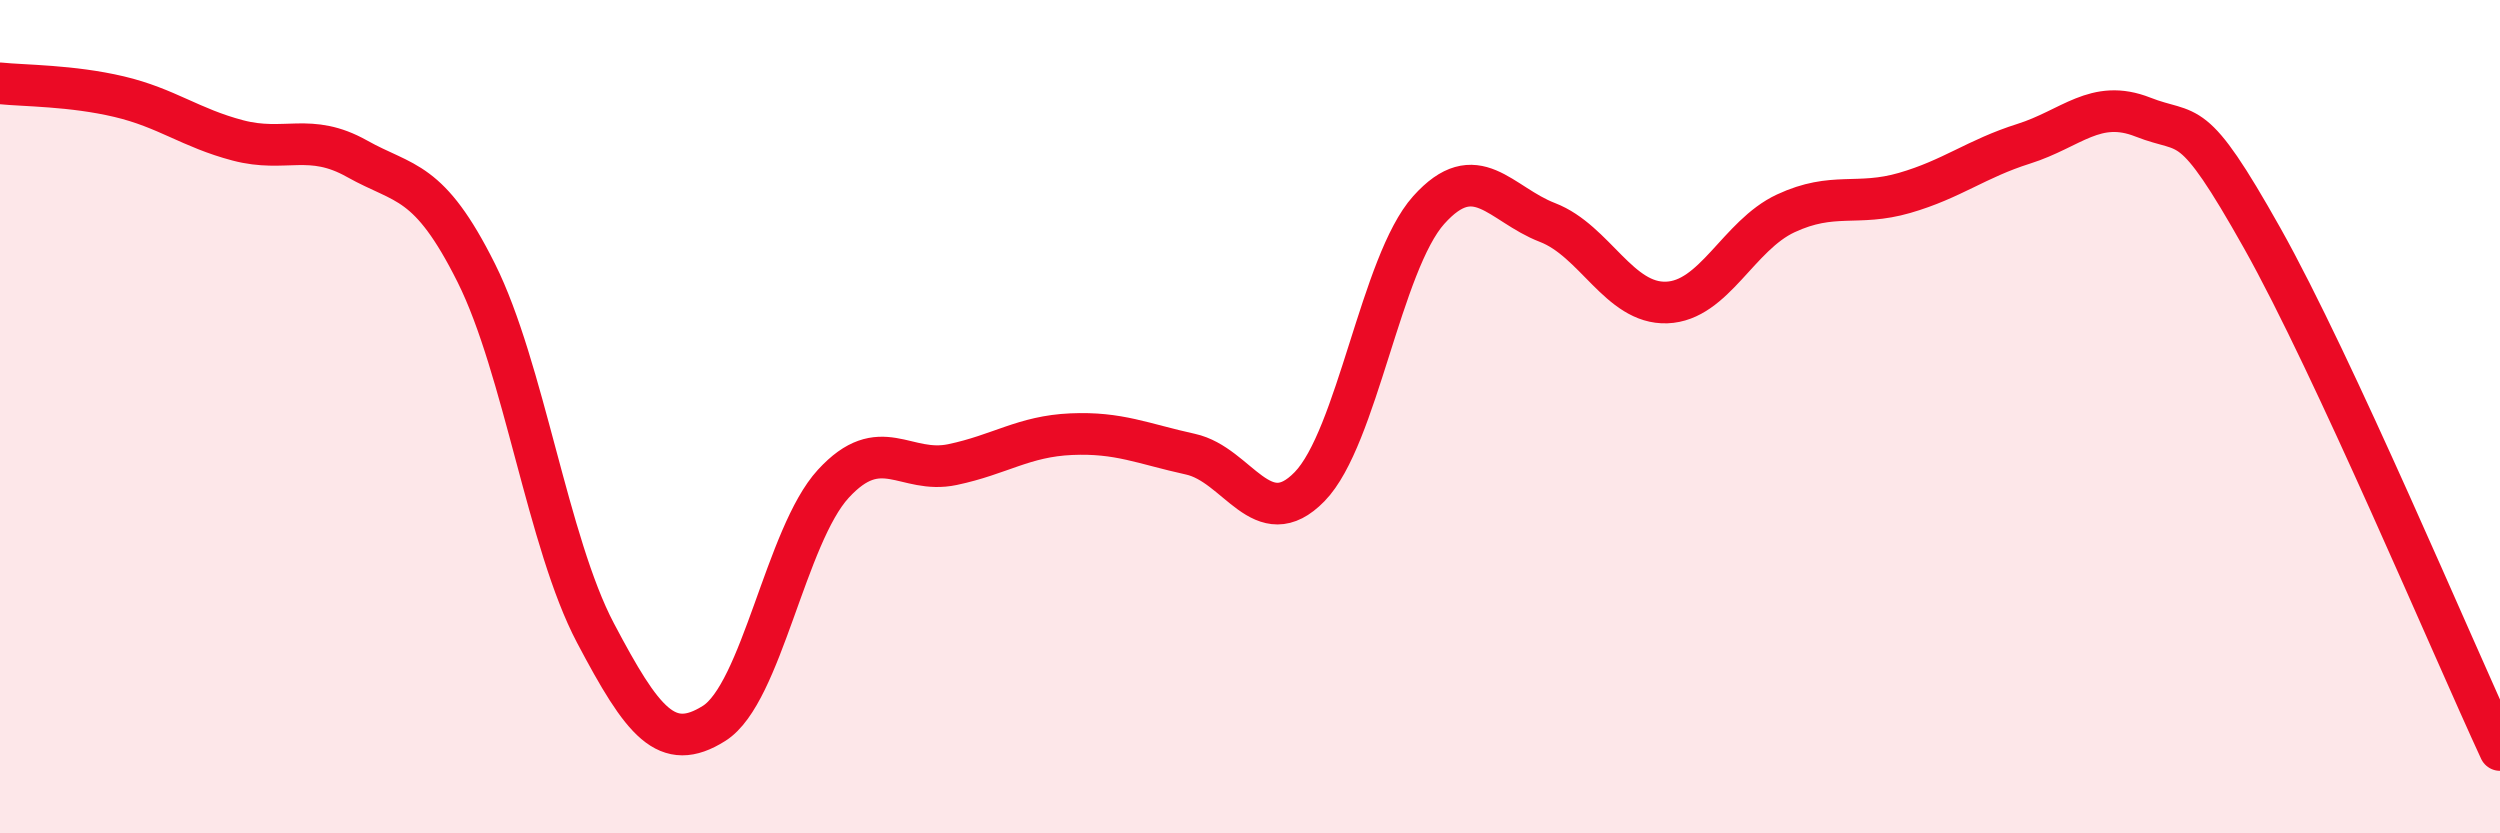
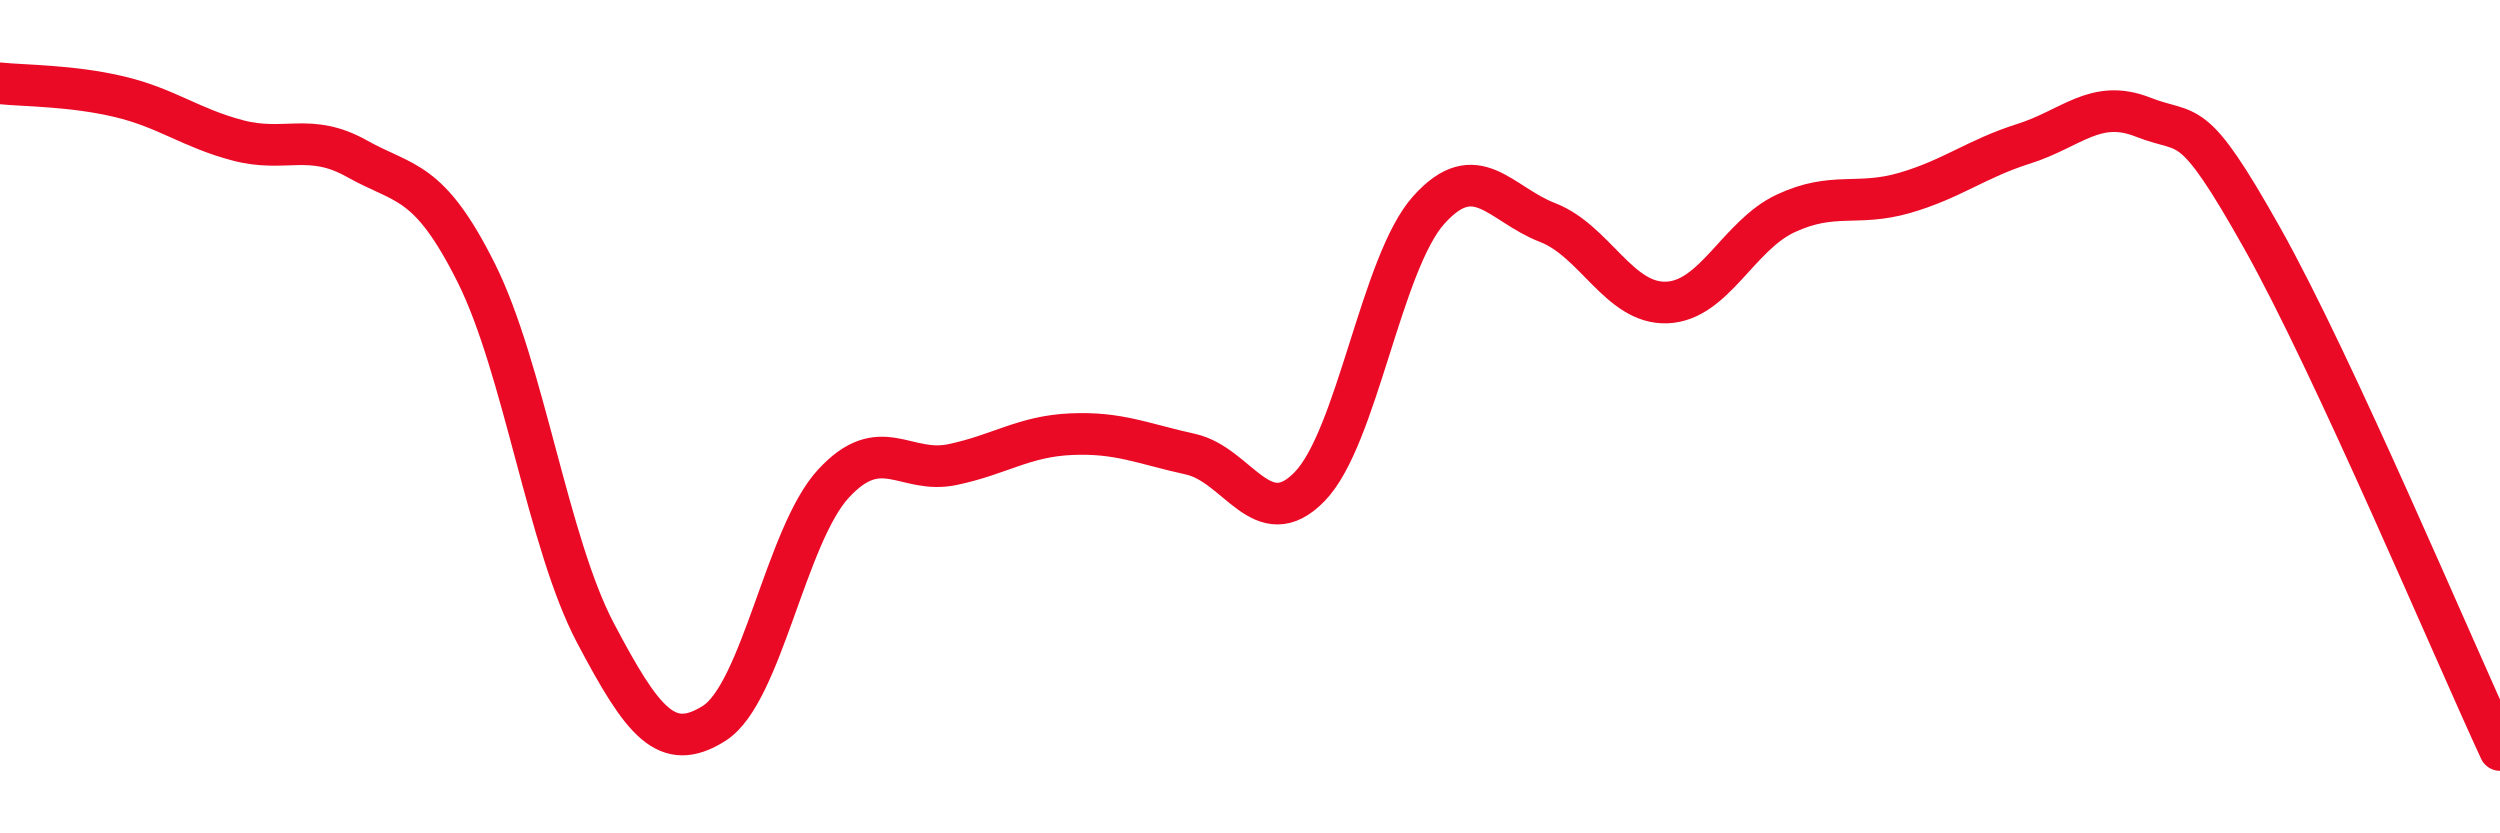
<svg xmlns="http://www.w3.org/2000/svg" width="60" height="20" viewBox="0 0 60 20">
-   <path d="M 0,2 C 0.57,2.06 1.72,2.05 2.86,2.32 C 4,2.59 4.57,3.07 5.71,3.37 C 6.85,3.67 7.43,3.17 8.57,3.81 C 9.71,4.45 10.29,4.27 11.43,6.55 C 12.57,8.83 13.15,13.03 14.29,15.19 C 15.43,17.35 16,18.08 17.14,17.36 C 18.28,16.64 18.86,12.85 20,11.61 C 21.14,10.37 21.72,11.39 22.86,11.15 C 24,10.91 24.57,10.47 25.71,10.42 C 26.85,10.37 27.43,10.65 28.57,10.9 C 29.71,11.15 30.29,12.85 31.43,11.68 C 32.57,10.51 33.15,6.31 34.29,5.04 C 35.43,3.77 36,4.9 37.14,5.34 C 38.28,5.78 38.86,7.3 40,7.26 C 41.14,7.22 41.72,5.65 42.86,5.12 C 44,4.59 44.57,4.96 45.71,4.63 C 46.85,4.3 47.43,3.81 48.57,3.45 C 49.71,3.09 50.29,2.36 51.43,2.81 C 52.57,3.26 52.58,2.67 54.29,5.71 C 56,8.75 58.86,15.54 60,18L60 20L0 20Z" fill="#EB0A25" opacity="0.1" stroke-linecap="round" stroke-linejoin="round" />
  <path d="M 0,2 C 0.57,2.06 1.72,2.05 2.86,2.32 C 4,2.59 4.57,3.07 5.71,3.37 C 6.85,3.67 7.43,3.17 8.57,3.81 C 9.71,4.45 10.29,4.27 11.43,6.55 C 12.57,8.83 13.15,13.03 14.29,15.19 C 15.43,17.35 16,18.08 17.14,17.36 C 18.28,16.64 18.86,12.85 20,11.61 C 21.14,10.37 21.72,11.39 22.86,11.15 C 24,10.91 24.57,10.47 25.71,10.42 C 26.85,10.37 27.43,10.65 28.57,10.9 C 29.71,11.15 30.29,12.85 31.43,11.68 C 32.57,10.51 33.15,6.31 34.29,5.04 C 35.43,3.77 36,4.9 37.14,5.34 C 38.28,5.78 38.86,7.3 40,7.26 C 41.14,7.22 41.72,5.65 42.86,5.12 C 44,4.59 44.57,4.96 45.71,4.63 C 46.85,4.3 47.43,3.81 48.57,3.45 C 49.71,3.09 50.29,2.36 51.43,2.81 C 52.57,3.26 52.58,2.67 54.29,5.71 C 56,8.75 58.86,15.54 60,18" stroke="#EB0A25" stroke-width="1" fill="none" stroke-linecap="round" stroke-linejoin="round" />
</svg>